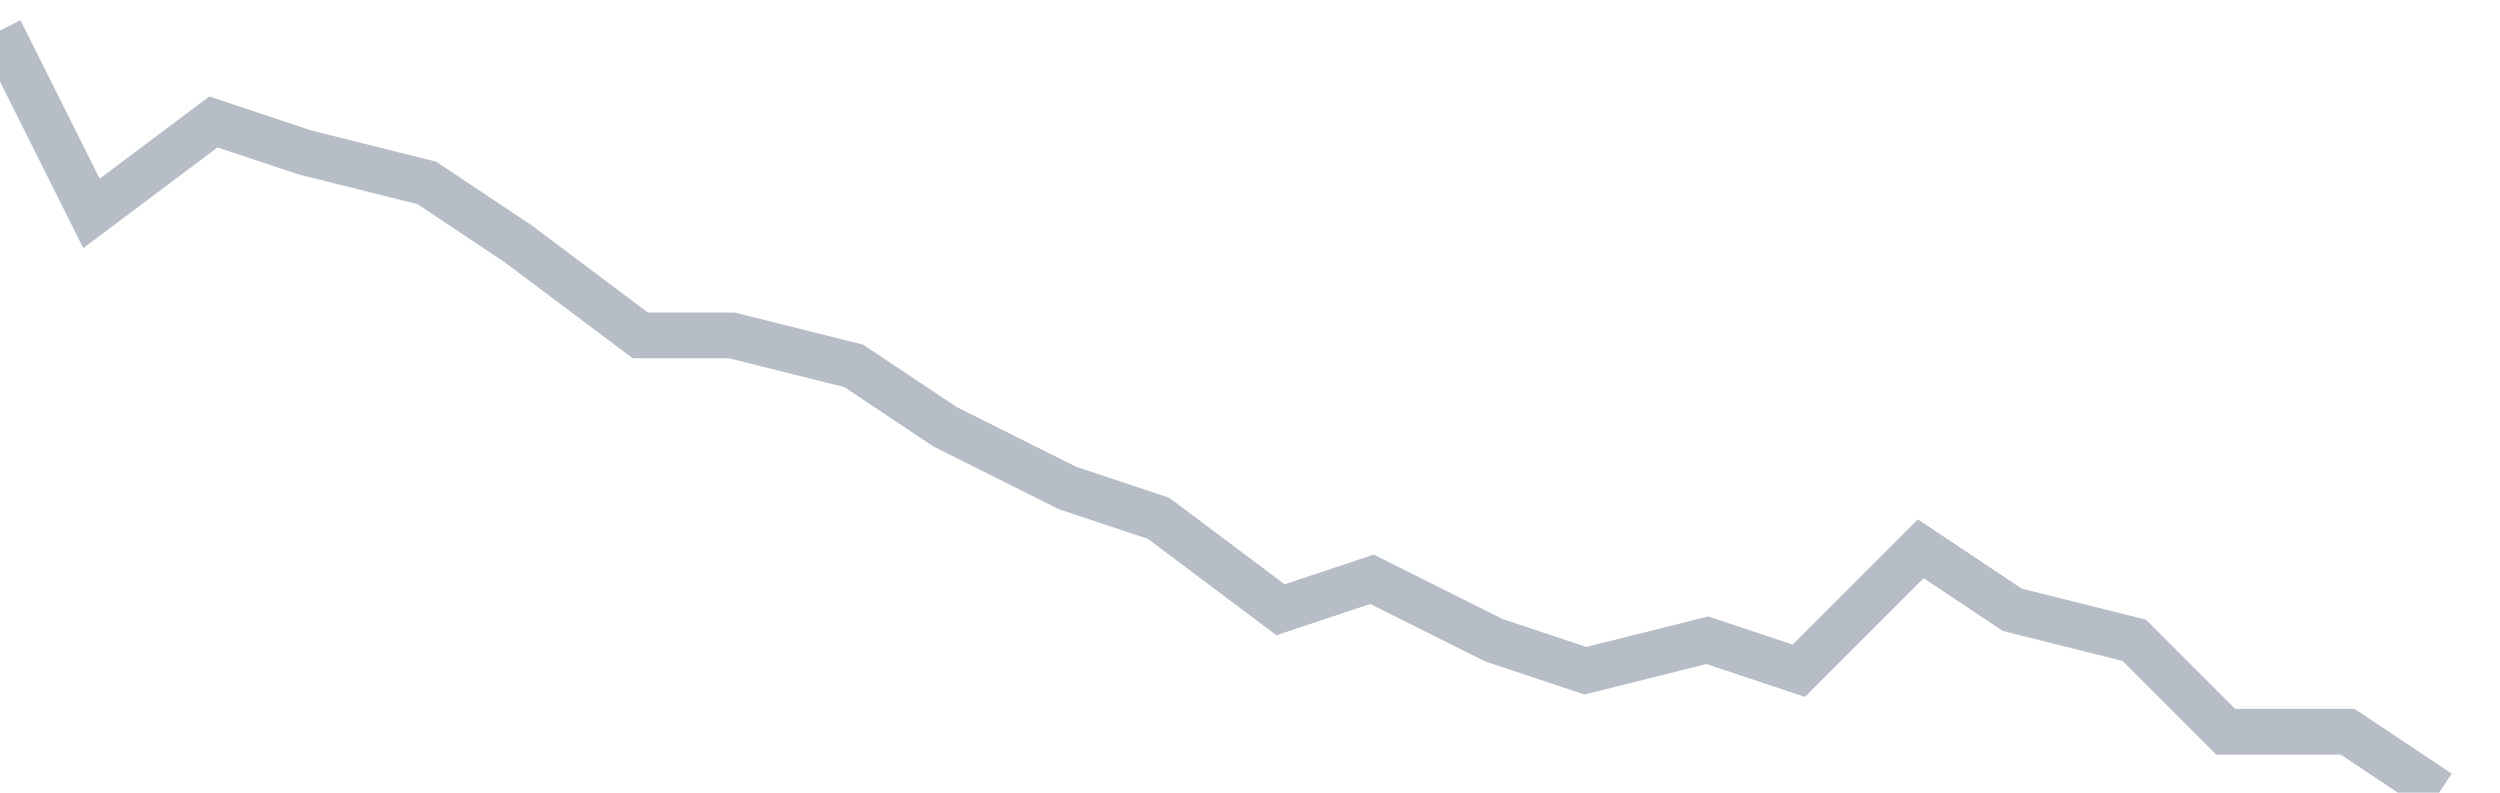
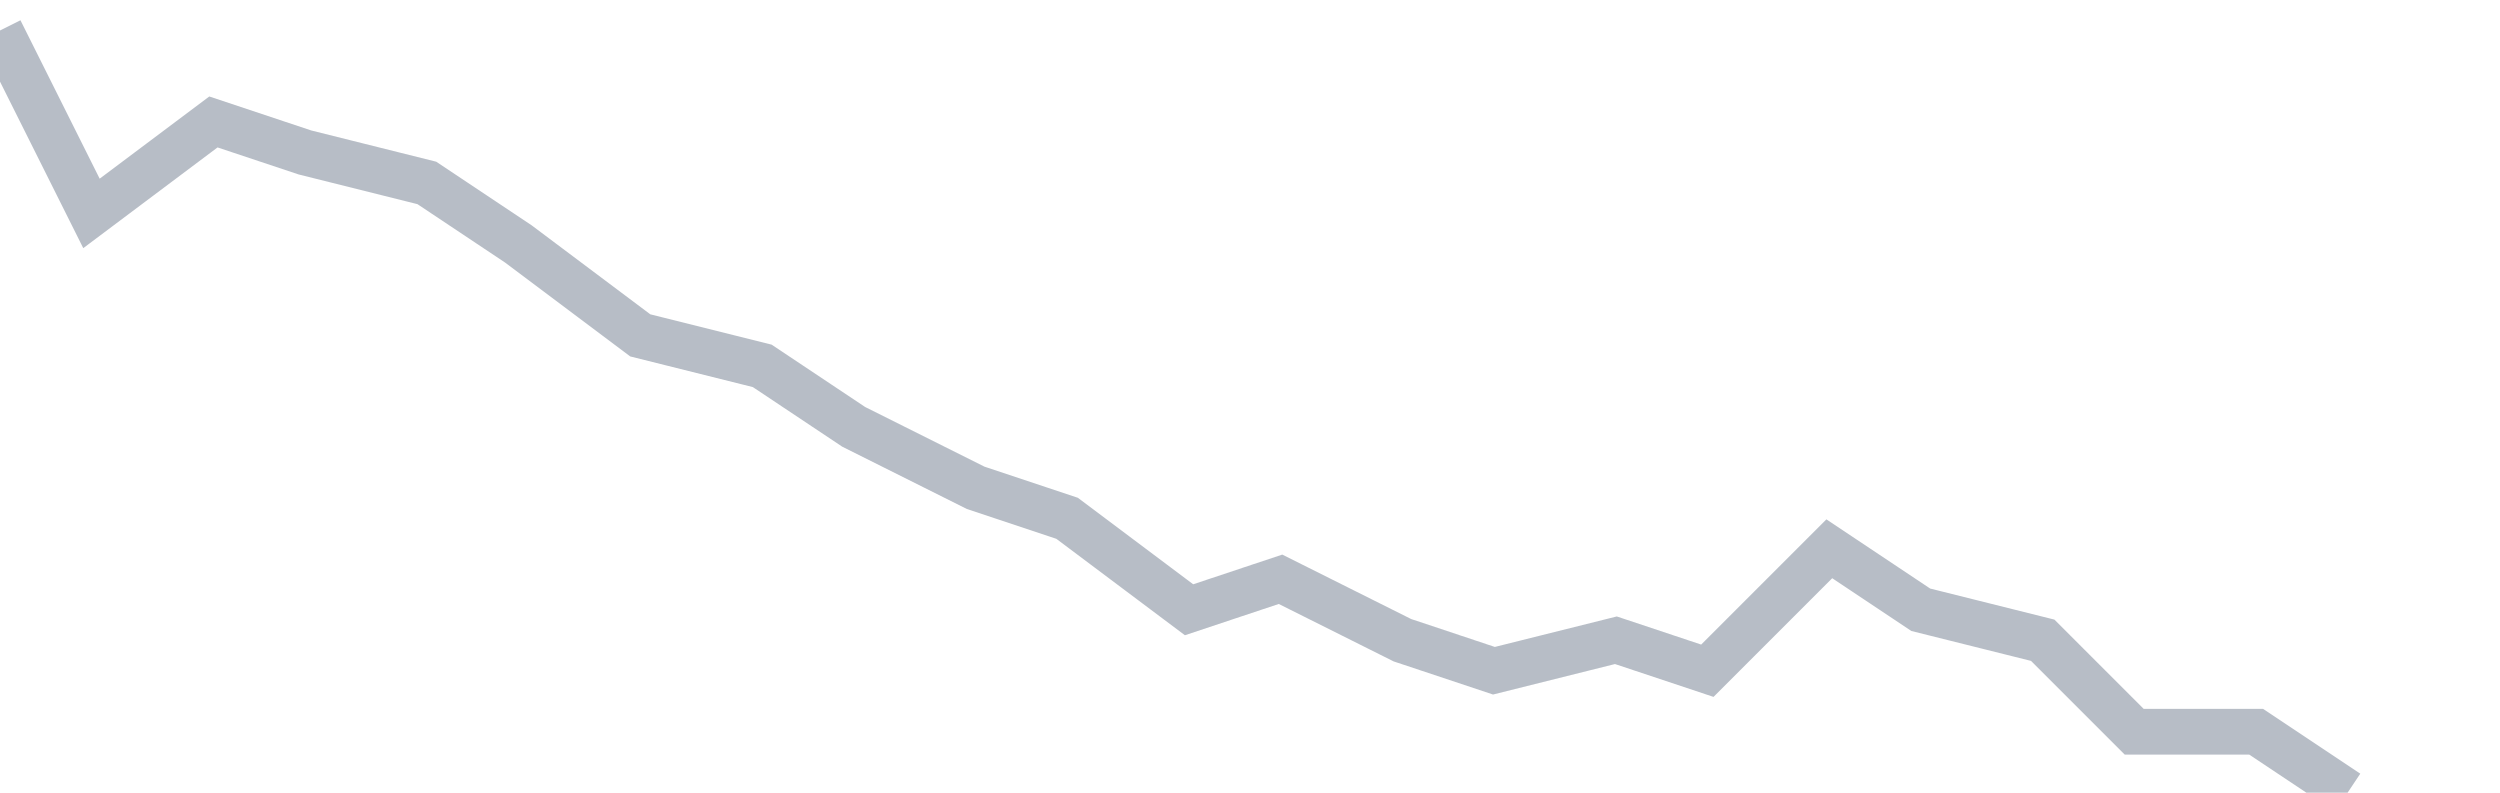
<svg xmlns="http://www.w3.org/2000/svg" width="82" height="26" fill="none">
-   <path d="M0 1l3 6 4-3 3 1 4 1 3 2 4 3h3l4 1 3 2 4 2 3 1 4 3 3-1 4 2 3 1 4-1 3 1 4-4 3 2 4 1 3 3h4l3 2" stroke="#B7BDC6" stroke-width="1.5" />
+   <path d="M0 1l3 6 4-3 3 1 4 1 3 2 4 3l4 1 3 2 4 2 3 1 4 3 3-1 4 2 3 1 4-1 3 1 4-4 3 2 4 1 3 3h4l3 2" stroke="#B7BDC6" stroke-width="1.5" />
</svg>